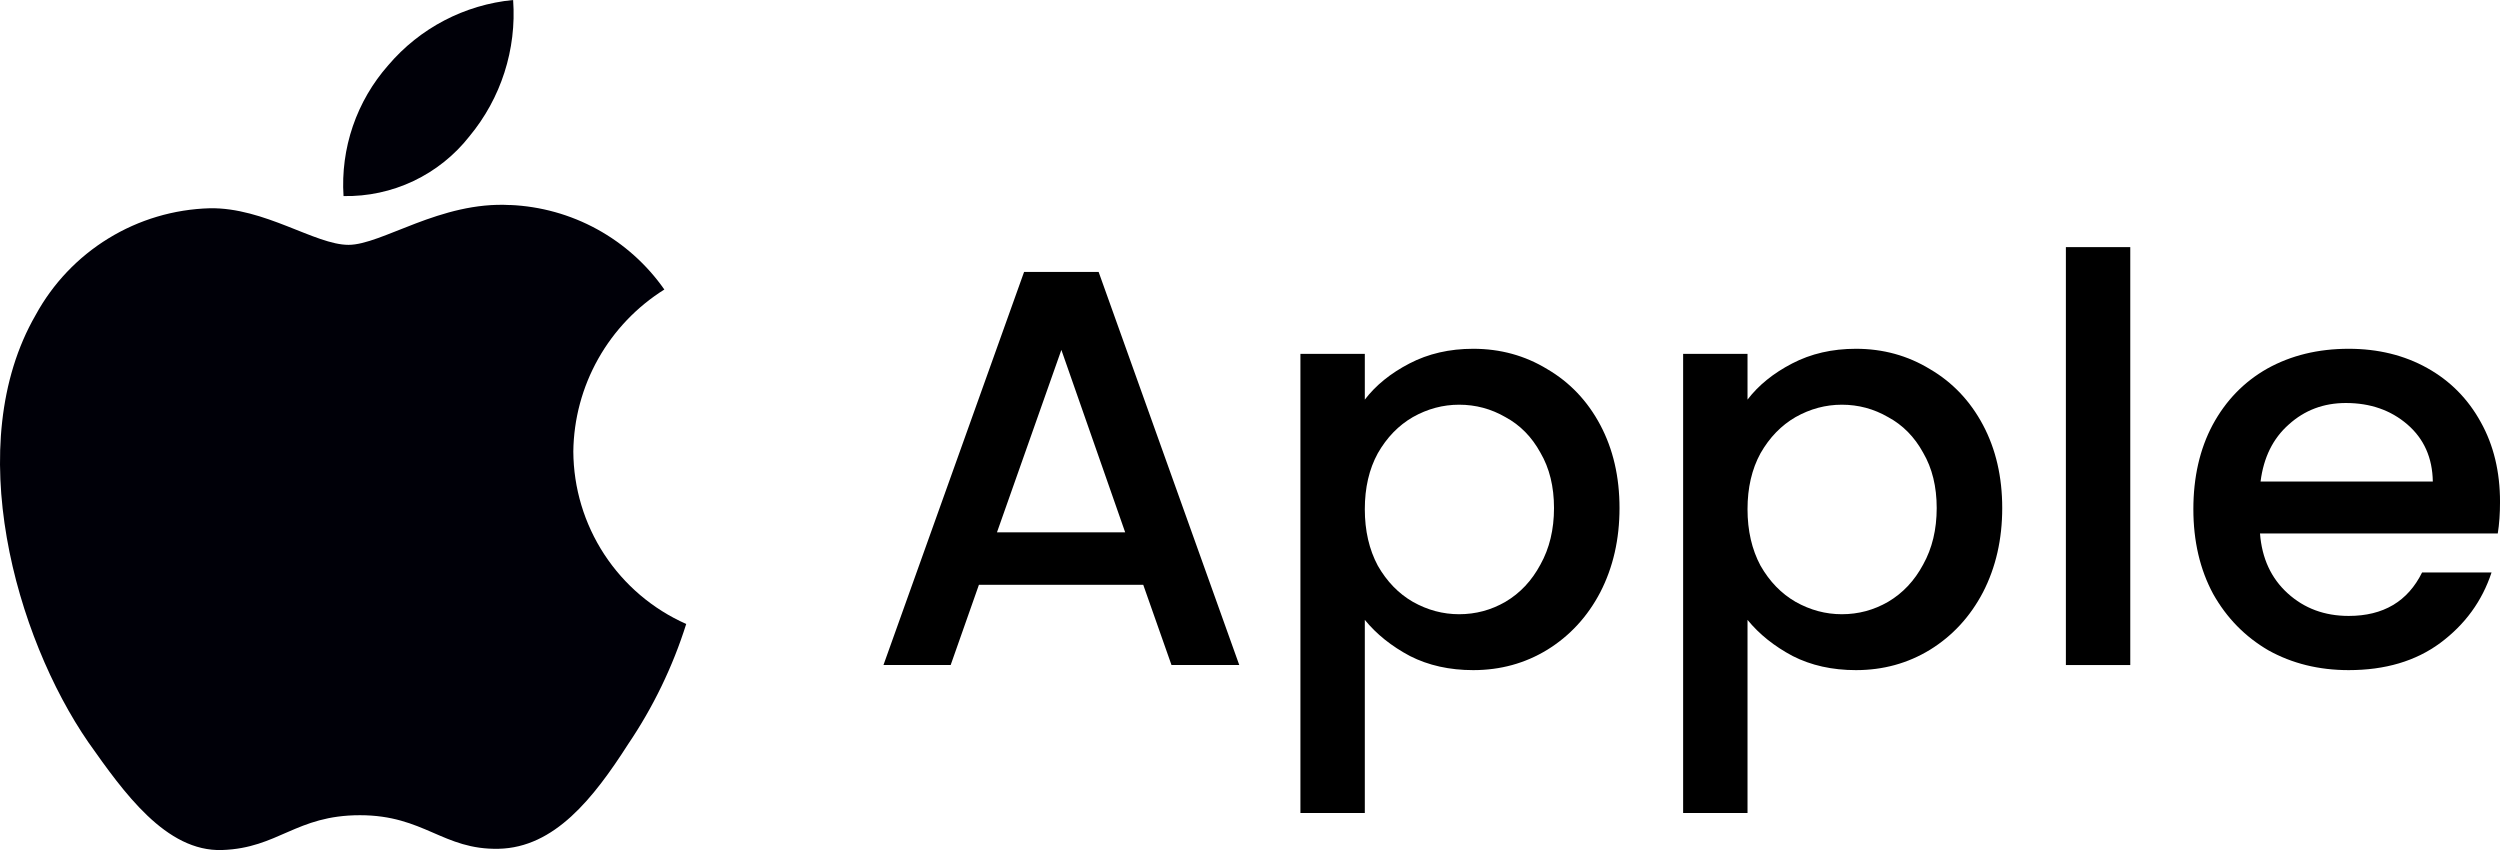
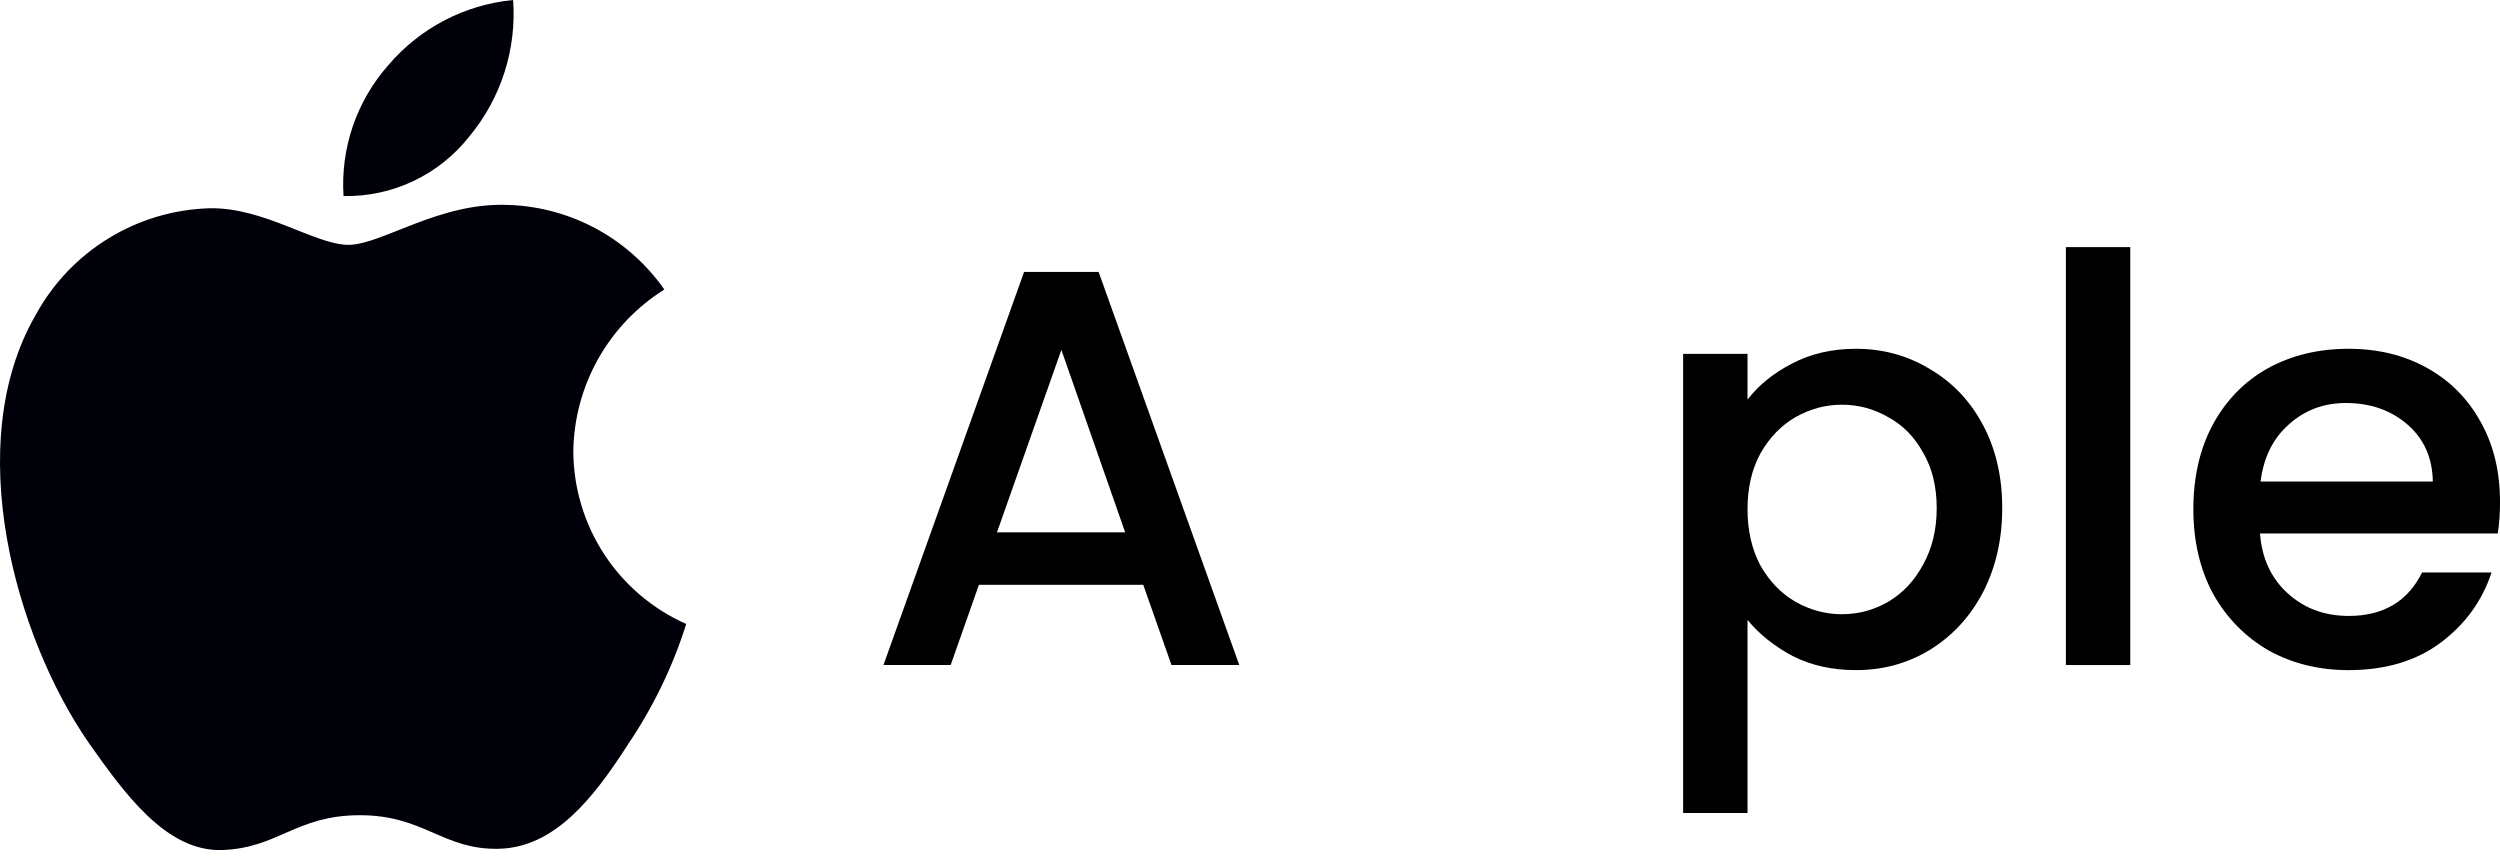
<svg xmlns="http://www.w3.org/2000/svg" width="119" height="41" viewBox="0 0 119 41" fill="none">
  <path d="M119.001 23.888C119.001 24.443 118.966 24.945 118.894 25.393H107.576C107.666 26.576 108.105 27.526 108.894 28.242C109.682 28.959 110.65 29.318 111.797 29.318C113.446 29.318 114.611 28.628 115.292 27.248H118.598C118.15 28.61 117.335 29.73 116.152 30.608C114.987 31.468 113.535 31.898 111.797 31.898C110.381 31.898 109.109 31.585 107.98 30.958C106.869 30.312 105.99 29.416 105.345 28.269C104.718 27.105 104.404 25.76 104.404 24.237C104.404 22.714 104.709 21.379 105.318 20.232C105.946 19.067 106.815 18.171 107.926 17.543C109.055 16.916 110.345 16.602 111.797 16.602C113.195 16.602 114.44 16.907 115.534 17.517C116.627 18.126 117.478 18.986 118.087 20.097C118.697 21.19 119.001 22.454 119.001 23.888ZM115.802 22.92C115.784 21.791 115.381 20.886 114.593 20.205C113.804 19.524 112.827 19.183 111.663 19.183C110.605 19.183 109.7 19.524 108.947 20.205C108.195 20.868 107.747 21.773 107.603 22.92H115.802Z" fill="black" />
  <path d="M101.401 11.763V31.656H98.336V11.763H101.401Z" fill="black" />
  <path d="M83.182 19.022C83.701 18.341 84.409 17.767 85.305 17.302C86.201 16.835 87.214 16.602 88.343 16.602C89.633 16.602 90.807 16.925 91.865 17.57C92.94 18.198 93.782 19.085 94.392 20.232C95.001 21.379 95.306 22.696 95.306 24.183C95.306 25.671 95.001 27.006 94.392 28.189C93.782 29.354 92.94 30.268 91.865 30.931C90.807 31.576 89.633 31.898 88.343 31.898C87.214 31.898 86.21 31.674 85.332 31.227C84.454 30.761 83.737 30.187 83.182 29.506V38.7H80.117V16.845H83.182V19.022ZM92.187 24.183C92.187 23.162 91.972 22.284 91.542 21.549C91.13 20.796 90.574 20.232 89.875 19.855C89.194 19.461 88.46 19.264 87.671 19.264C86.9 19.264 86.166 19.461 85.467 19.855C84.786 20.25 84.23 20.823 83.8 21.576C83.388 22.328 83.182 23.216 83.182 24.237C83.182 25.259 83.388 26.155 83.8 26.925C84.23 27.678 84.786 28.252 85.467 28.646C86.166 29.04 86.9 29.237 87.671 29.237C88.46 29.237 89.194 29.04 89.875 28.646C90.574 28.234 91.13 27.642 91.542 26.872C91.972 26.101 92.187 25.205 92.187 24.183Z" fill="black" />
-   <path d="M64.965 19.022C65.485 18.341 66.193 17.767 67.089 17.302C67.985 16.835 68.997 16.602 70.126 16.602C71.417 16.602 72.591 16.925 73.648 17.57C74.723 18.198 75.566 19.085 76.175 20.232C76.784 21.379 77.089 22.696 77.089 24.183C77.089 25.671 76.784 27.006 76.175 28.189C75.566 29.354 74.723 30.268 73.648 30.931C72.591 31.576 71.417 31.898 70.126 31.898C68.997 31.898 67.994 31.674 67.115 31.227C66.237 30.761 65.52 30.187 64.965 29.506V38.7H61.9V16.845H64.965V19.022ZM73.971 24.183C73.971 23.162 73.755 22.284 73.325 21.549C72.913 20.796 72.358 20.232 71.659 19.855C70.978 19.461 70.243 19.264 69.454 19.264C68.684 19.264 67.949 19.461 67.25 19.855C66.569 20.25 66.013 20.823 65.583 21.576C65.171 22.328 64.965 23.216 64.965 24.237C64.965 25.259 65.171 26.155 65.583 26.925C66.013 27.678 66.569 28.252 67.25 28.646C67.949 29.04 68.684 29.237 69.454 29.237C70.243 29.237 70.978 29.04 71.659 28.646C72.358 28.234 72.913 27.642 73.325 26.872C73.755 26.101 73.971 25.205 73.971 24.183Z" fill="black" />
  <path d="M54.419 27.838H46.596L45.252 31.655H42.053L48.746 12.945H52.295L58.989 31.655H55.763L54.419 27.838ZM53.558 25.338L50.521 16.655L47.456 25.338H53.558Z" fill="black" />
  <path d="M22.342 6.492C23.848 4.678 24.595 2.352 24.425 0C22.116 0.223 19.985 1.336 18.482 3.104C17.734 3.951 17.161 4.937 16.795 6.006C16.43 7.075 16.279 8.205 16.352 9.333C17.502 9.355 18.642 9.11 19.681 8.617C20.721 8.124 21.631 7.397 22.342 6.492ZM24.283 9.761C20.968 9.57 18.175 11.655 16.588 11.655C15.002 11.655 12.587 9.866 9.983 9.913C8.277 9.961 6.615 10.456 5.161 11.348C3.706 12.24 2.512 13.498 1.696 14.996C-1.855 21.151 0.749 30.321 4.206 35.333C5.887 37.715 7.899 40.553 10.575 40.461C13.25 40.369 14.079 38.804 17.133 38.804C20.187 38.804 21.087 40.461 23.738 40.402C26.39 40.343 28.237 38.016 29.894 35.43C31.09 33.664 32.023 31.734 32.664 29.701C31.072 28.996 29.718 27.846 28.764 26.389C27.811 24.932 27.299 23.231 27.29 21.49C27.309 19.945 27.716 18.43 28.473 17.083C29.23 15.737 30.313 14.601 31.623 13.781C30.791 12.592 29.696 11.61 28.423 10.912C27.15 10.214 25.733 9.819 24.283 9.757" fill="#000008" />
</svg>